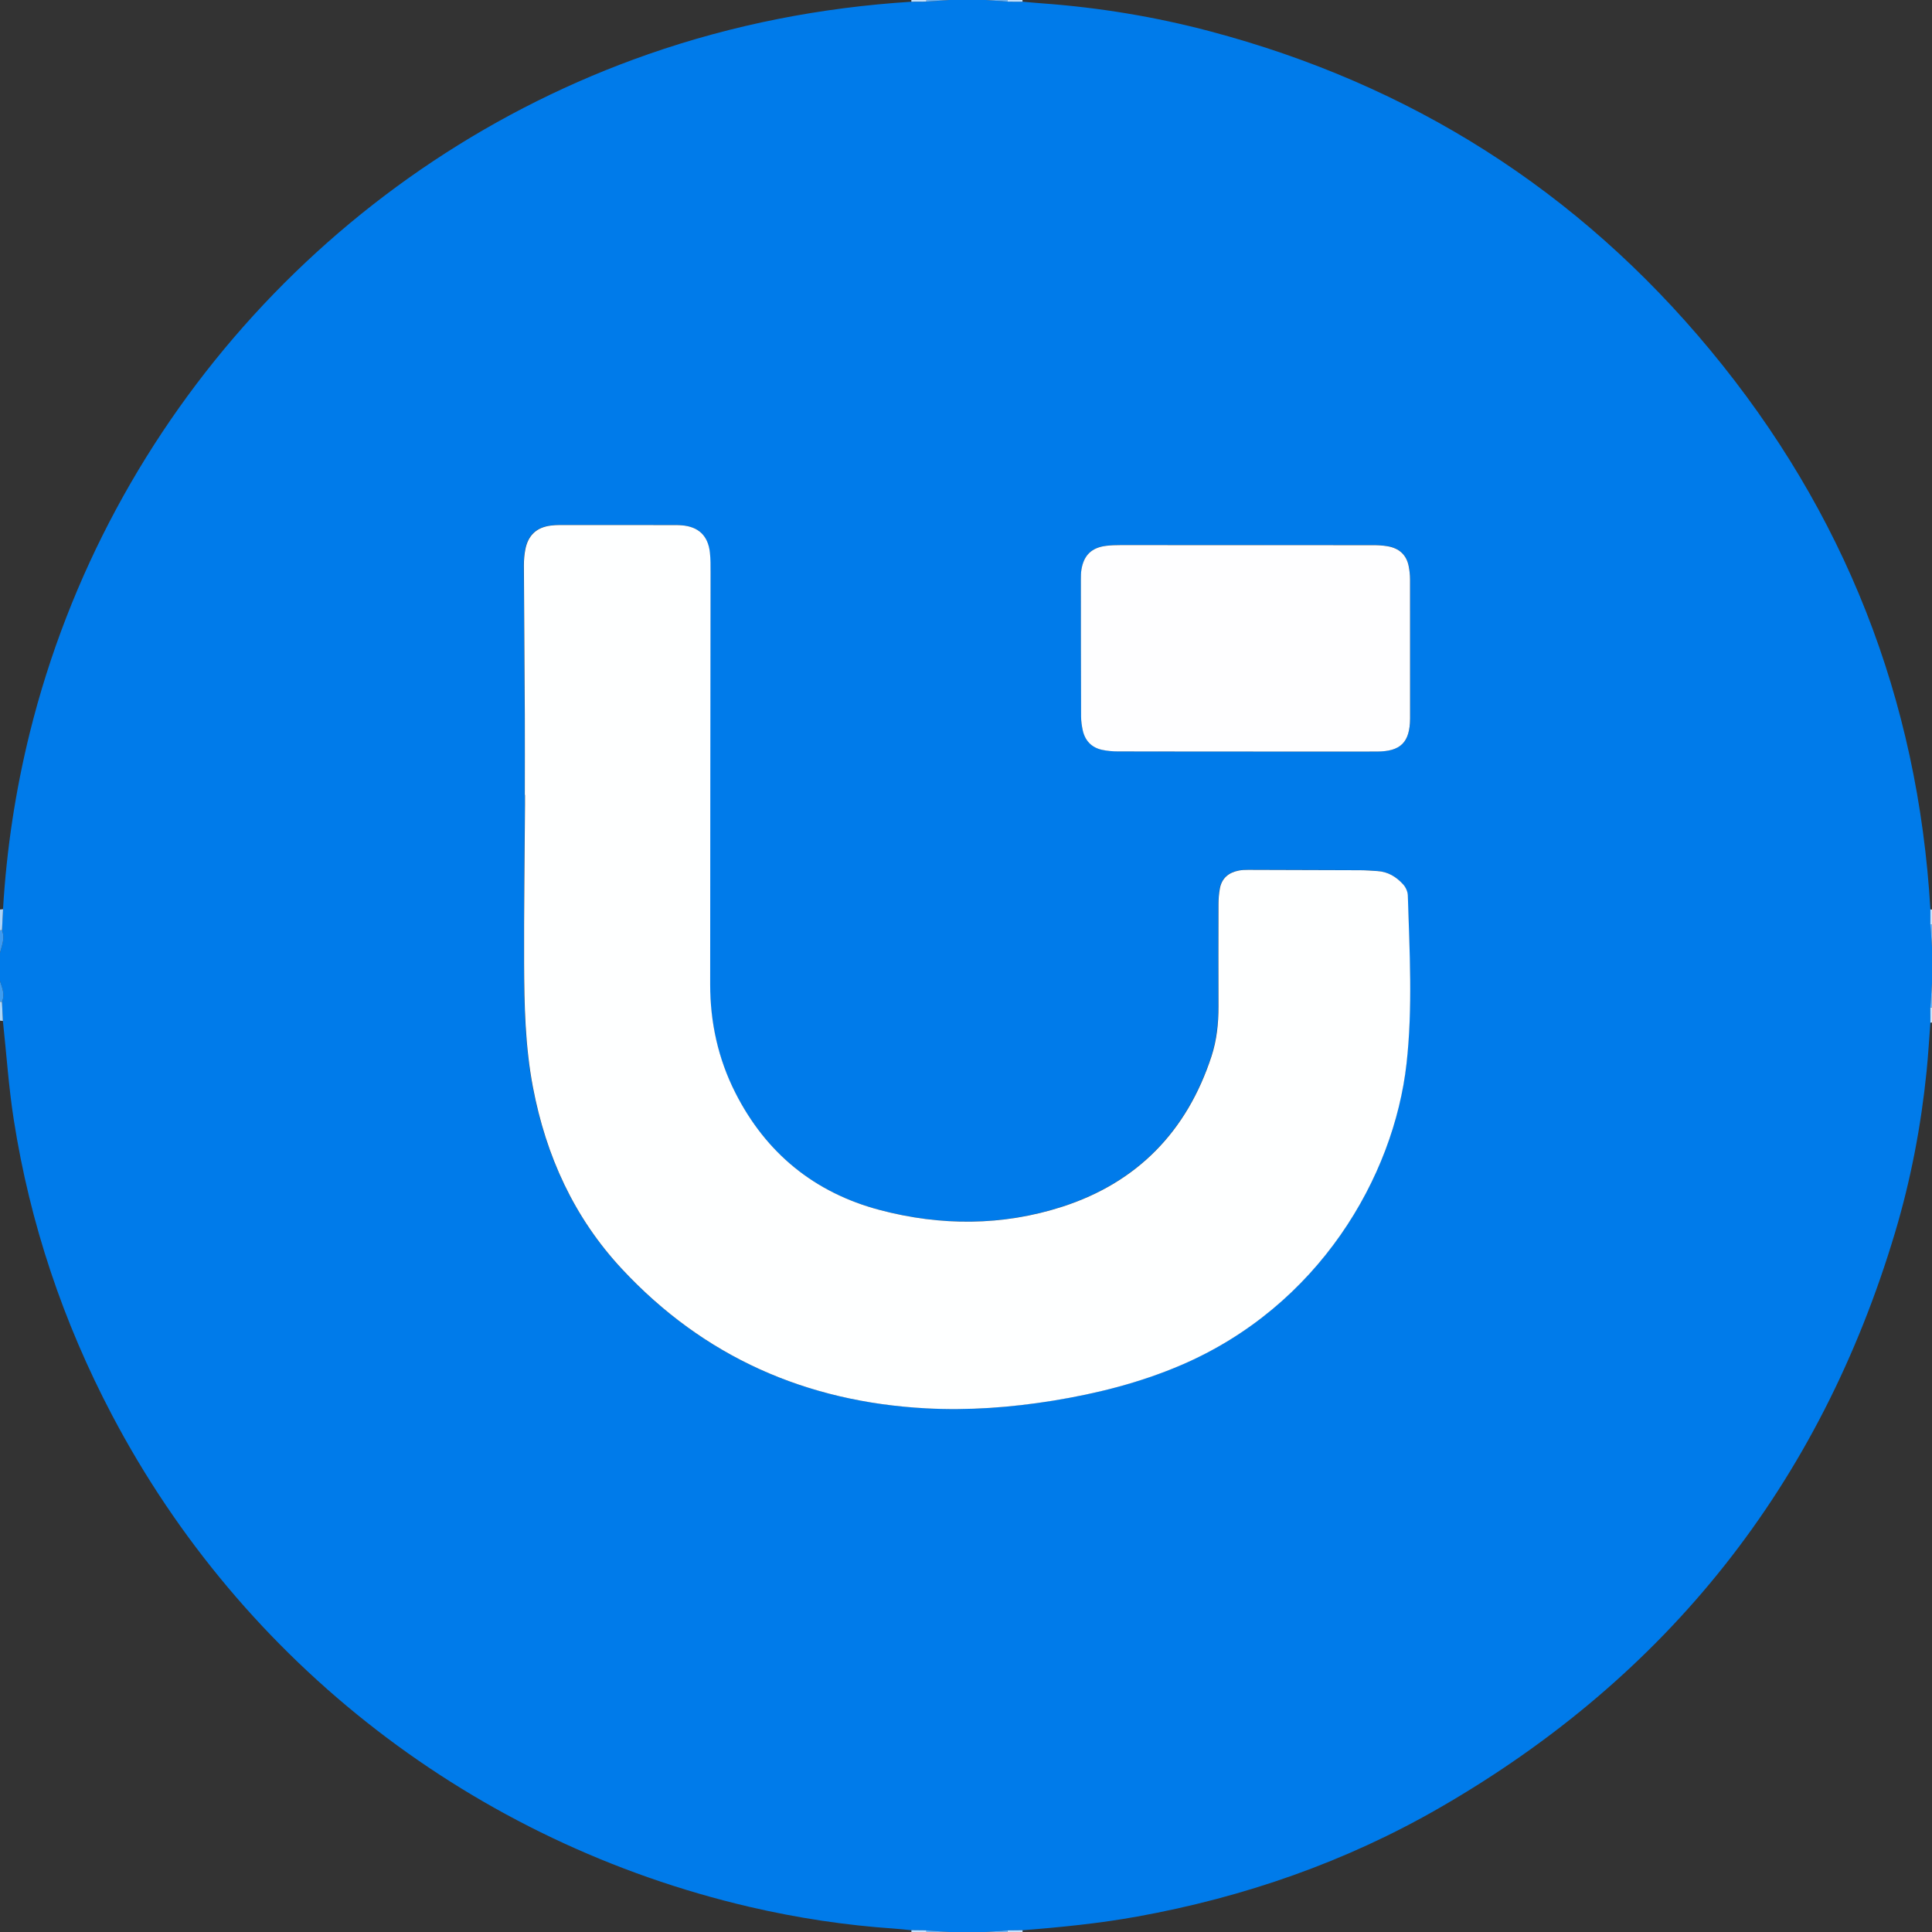
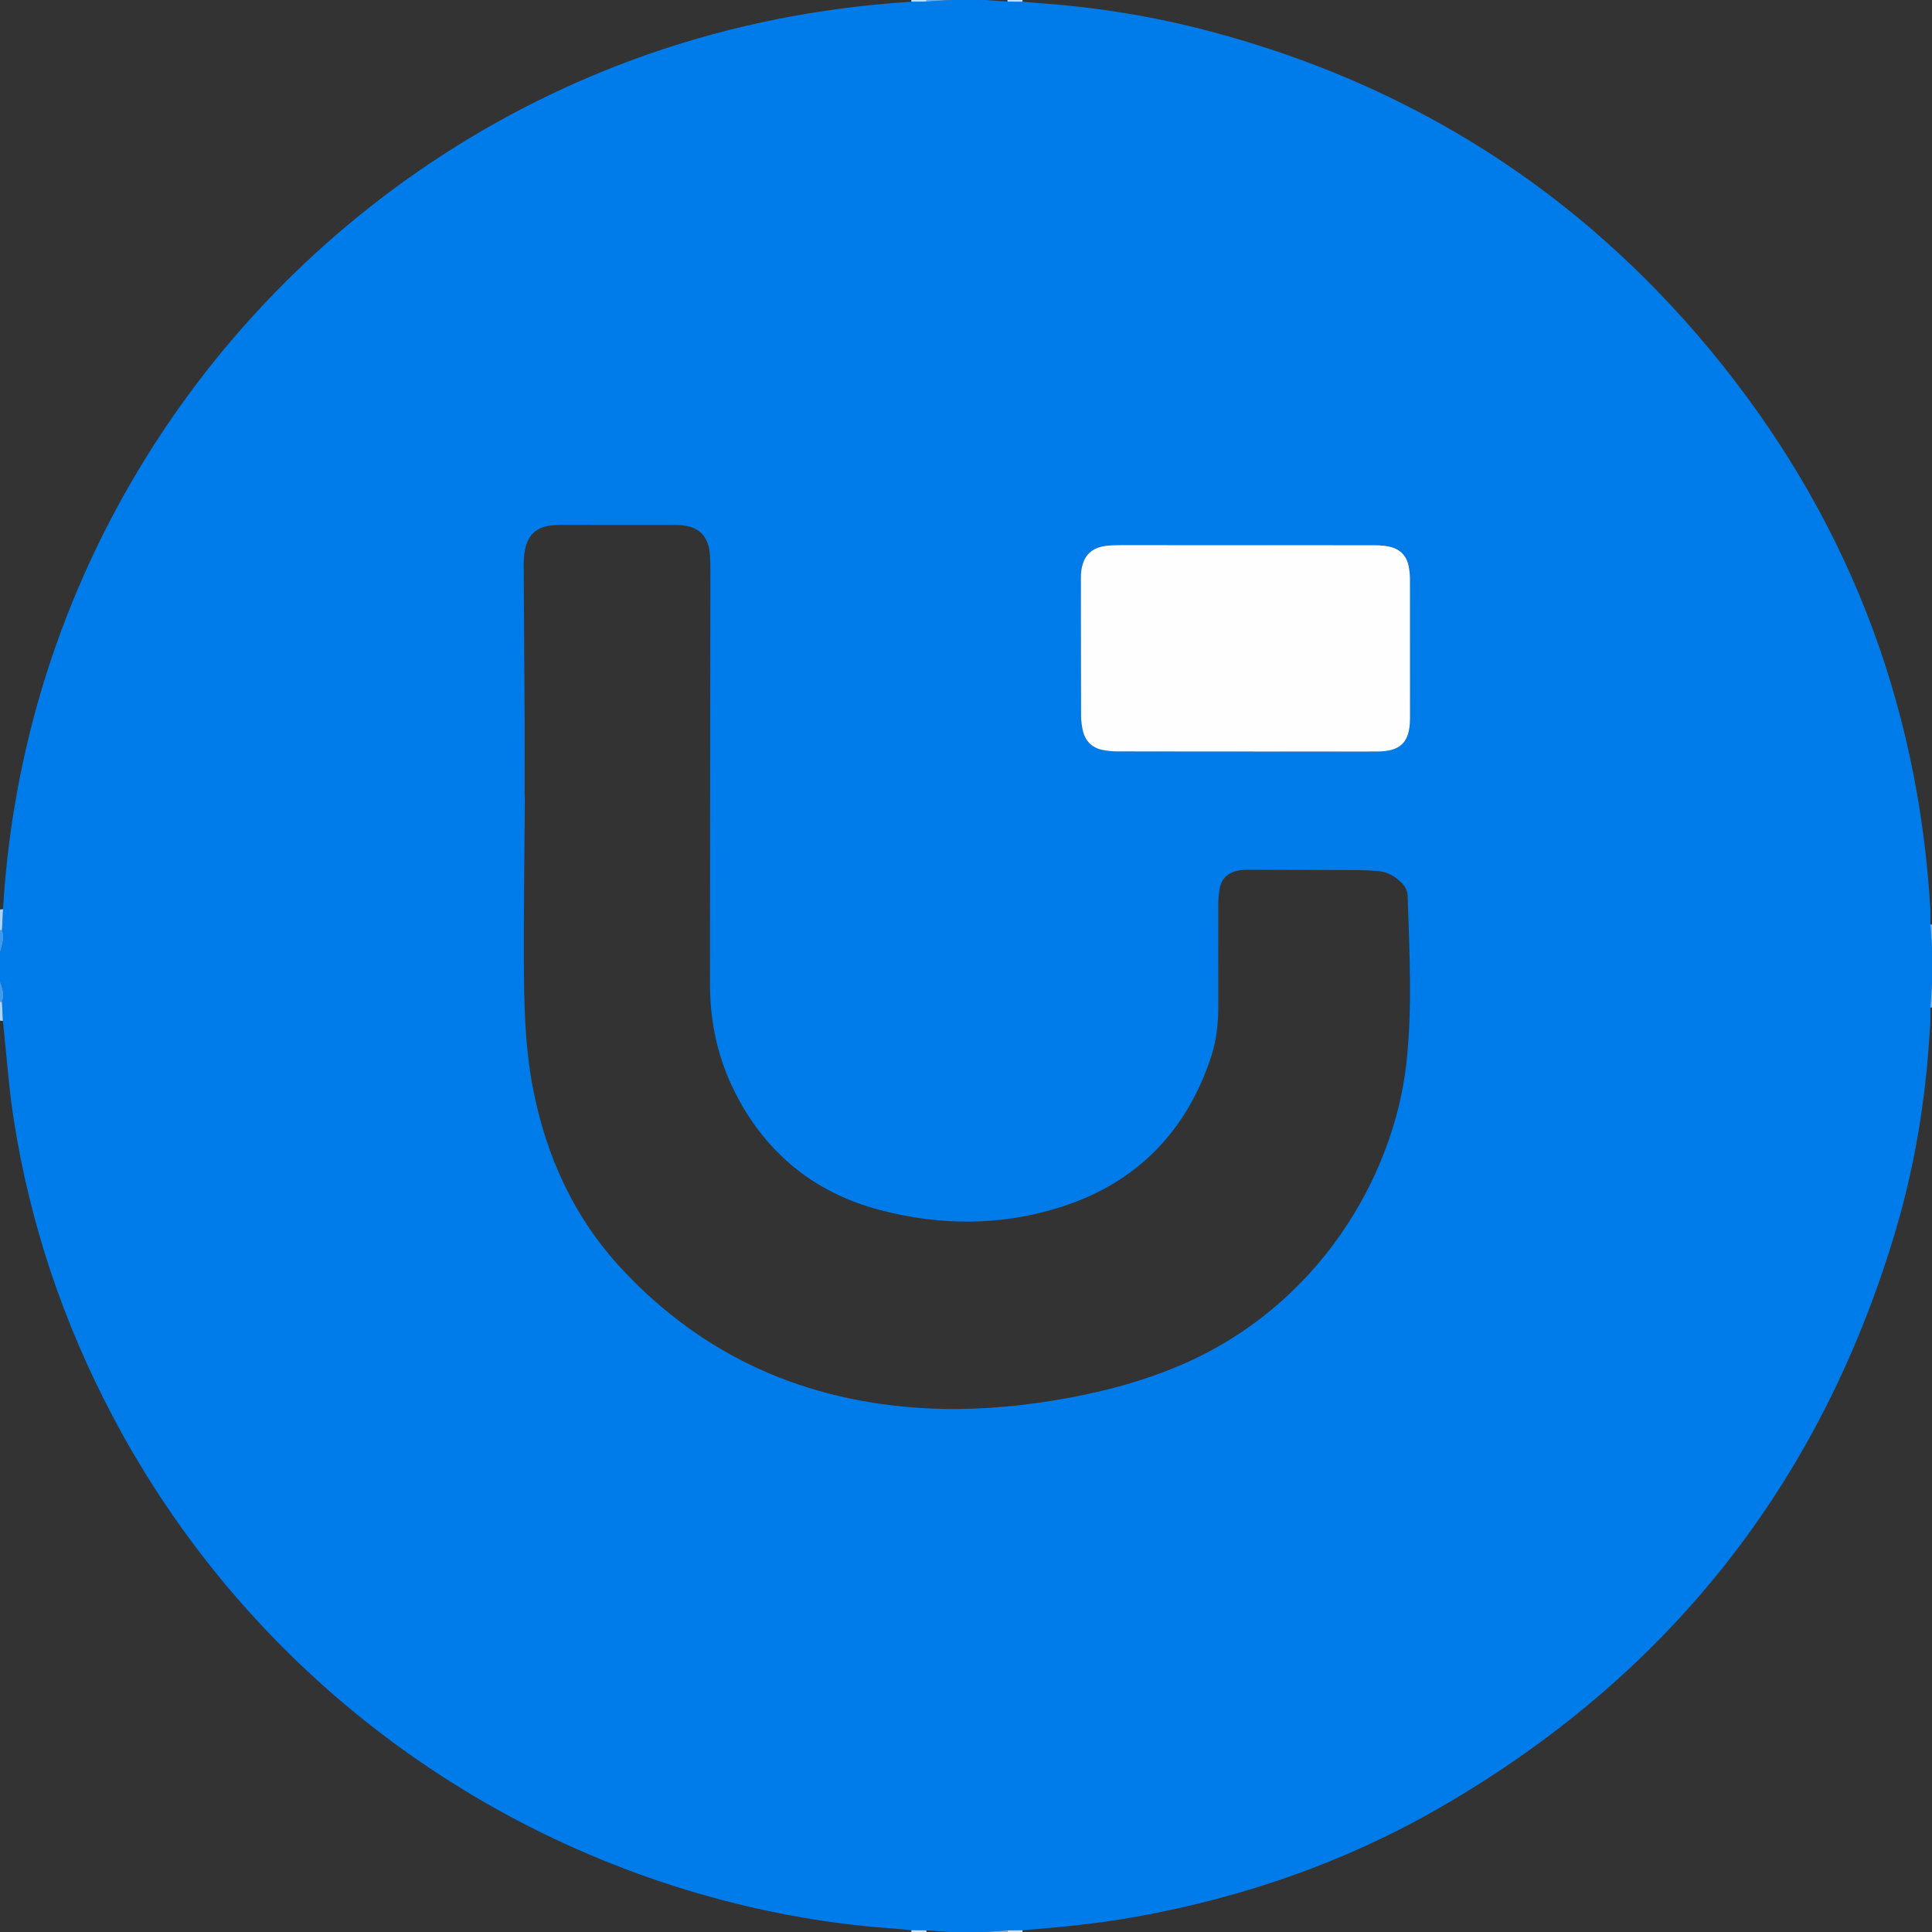
<svg xmlns="http://www.w3.org/2000/svg" id="Layer_1" data-name="Layer 1" width="492.24" height="492.24" viewBox="0 0 492.24 492.24">
  <rect x="0" y="0" width="492.24" height="492.24" fill="#333333" stroke="none" />
  <path d="M492.24,241.32v9.12c-.14,2.09-.28,4.19-.42,6.28,0,1.27,0,2.54,.01,3.82-.32,4.14-.55,8.29-.97,12.42-1.41,13.94-4.03,27.67-8.04,41.09-19.19,64.17-57.9,112.99-115.87,146.45-24.02,13.87-49.89,22.86-77.17,27.8-9.68,1.75-19.46,2.73-29.26,3.49-1.27,.01-2.53,.03-3.8,.04-1.93,.14-3.87,.28-5.8,.41h-9.12l-5.8-.41c-1.27-.01-2.53-.03-3.8-.04-1.43-.14-2.86-.31-4.29-.41-12.46-.84-24.77-2.71-36.93-5.54-70-16.33-129.16-61.99-162.46-125.35-12.45-23.67-20.86-48.71-25-75.13-1.31-8.35-1.87-16.82-2.78-25.24-.08-1.63-.16-3.26-.24-4.88,.83-1.85,.05-3.55-.5-5.28v-7.2c.47-1.89,1.34-3.75,.5-5.76,.09-1.79,.18-3.57,.27-5.36,.9-15.19,3.16-30.17,6.82-44.95C27.51,106.41,87.11,41.04,165.2,13.8,186.92,6.23,209.27,1.9,232.19,.44c1.27,0,2.54-.01,3.81-.02C237.93,.28,239.87,.14,241.8,0c3.04,0,6.08,0,9.12,0,1.93,.14,3.87,.28,5.8,.41,1.27,0,2.54,.02,3.81,.02,1.67,.14,3.34,.31,5.02,.43,14.46,1.05,28.72,3.4,42.73,7.11,51.11,13.54,93.77,40.56,127.47,81.24,34.2,41.29,52.94,88.87,56.08,142.49v3.82c.13,1.93,.27,3.87,.41,5.8Zm-358.53-38.81s0,0,0,0c0,.8,0,1.6,0,2.4-.09,13.51-.28,27.02-.23,40.53,.04,10.55,.27,21.09,2.25,31.52,3.33,17.51,10.47,33.21,22.66,46.31,20.9,22.45,46.99,33.89,77.47,35.53,10.81,.58,21.57-.2,32.25-1.93,11.23-1.81,22.19-4.56,32.7-9.06,35.09-15.01,54.26-47.91,57.5-76.84,1.6-14.29,.77-28.58,.33-42.88-.03-.94-.53-2.05-1.17-2.76-1.75-1.94-3.92-3.28-6.64-3.42-1.44-.08-2.87-.2-4.31-.21-9.51-.05-19.03-.07-28.54-.09-.8,0-1.61,.02-2.39,.17-2.6,.5-4.37,1.95-4.85,4.64-.23,1.33-.33,2.69-.34,4.04-.02,8.63-.01,17.27,0,25.9,0,4.34-.44,8.65-1.79,12.77-6.24,19.07-18.88,32.1-37.93,38.28-15.32,4.97-31.09,4.96-46.61,.85-16.61-4.4-28.99-14.49-36.79-29.91-4.37-8.64-6.39-17.89-6.39-27.54,0-35.01,.07-70.03,.1-105.04,0-1.68,0-3.37-.17-5.03-.47-4.27-2.93-6.6-7.21-6.92-1.03-.08-2.08-.05-3.12-.06-8.55,0-17.11-.02-25.66-.01-1.52,0-3.05-.05-4.55,.14-3.64,.46-5.79,2.47-6.48,6.06-.26,1.32-.37,2.69-.37,4.04,.06,12.71,.17,25.42,.23,38.13,.03,6.79,0,13.59,0,20.38Zm183.75-11.05h0c11.11,.01,22.22,.03,33.34,0,6.08,0,8.42-2.35,8.47-8.4,0-.08,0-.16,0-.24,0-11.75,0-23.5-.01-35.26,0-1.11-.13-2.23-.34-3.32-.57-2.94-2.48-4.58-5.35-5.08-1.25-.22-2.54-.28-3.82-.28-21.42-.02-42.85-.02-64.27-.02-1.2,0-2.4,.04-3.59,.18-3.73,.44-5.75,2.38-6.35,6.07-.13,.78-.14,1.59-.14,2.39,0,11.67,0,23.34,.05,35.02,0,1.19,.16,2.4,.43,3.55,.61,2.65,2.26,4.39,4.94,4.96,1.31,.28,2.69,.4,4.03,.4,10.87,.03,21.75,.02,32.62,.02Z" fill="#007bea" />
  <path d="M.5,237.01c.84,2.01-.03,3.86-.5,5.76v-5.76c.17,0,.33,0,.5,0Z" fill="#3e9aef" />
  <path d="M0,249.96c.55,1.72,1.33,3.42,.5,5.28-.17,0-.33,0-.5,0,0-1.76,0-3.52,0-5.28Z" fill="#3e9cef" />
  <path d="M.5,237.01c-.17,0-.33,0-.5,0C0,235.25,0,233.49,0,231.73c.26-.03,.52-.05,.78-.08-.09,1.79-.18,3.57-.27,5.36Z" fill="#abd2f8" />
  <path d="M491.82,256.72c.14-2.09,.28-4.19,.42-6.28v6.24c-.14,.02-.28,.03-.42,.04Z" fill="#68b2f3" />
  <path d="M0,255.24c.17,0,.33,0,.5,0,.08,1.63,.16,3.26,.24,4.88-.25-.03-.49-.06-.74-.08,0-1.6,0-3.2,0-4.8Z" fill="#abd5f8" />
  <path d="M241.8,0c-1.93,.14-3.87,.28-5.8,.41,.03-.14,.04-.27,.05-.41,1.92,0,3.84,0,5.76,0Z" fill="#67b0f2" />
-   <path d="M256.72,.41C254.79,.28,252.85,.14,250.92,0c1.92,0,3.84,0,5.76,0,0,.14,.02,.28,.05,.41Z" fill="#67b0f2" />
  <path d="M492.24,241.32c-.14-1.93-.28-3.87-.42-5.8,.14,0,.28,.02,.42,.04v5.76Z" fill="#68aff2" />
-   <path d="M236,491.83l5.8,.41h-5.76c0-.14-.02-.28-.05-.41Z" fill="#67b0f2" />
  <path d="M250.92,492.24c1.93-.14,3.87-.28,5.8-.41-.03,.14-.04,.27-.05,.41h-5.76Z" fill="#67b0f2" />
  <path d="M236.05,0c0,.14-.02,.28-.05,.41-1.27,0-2.54,.01-3.81,.02,.01-.14,.02-.29,.01-.44h3.84Z" fill="#c0dffa" />
  <path d="M256.72,.41c-.03-.14-.04-.27-.05-.41h3.84c0,.15,0,.29,.01,.44-1.27,0-2.54-.02-3.81-.02Z" fill="#c0defa" />
-   <path d="M492.24,235.57c-.14-.02-.28-.03-.42-.04,0-1.27,0-2.54,.01-3.82,.14-.01,.27,0,.41,.02v3.84Z" fill="#c5e0fa" />
-   <path d="M491.82,256.72c.14-.01,.28-.02,.42-.04v3.84l-.2,.02h-.21c0-1.28,0-2.55-.01-3.82Z" fill="#c5e2fa" />
  <path d="M236,491.83c.03,.14,.04,.27,.05,.41h-3.84c0-.15,0-.3,0-.46,1.27,.01,2.53,.03,3.8,.04Z" fill="#c0defa" />
  <path d="M256.68,492.24c0-.14,.02-.28,.05-.41,1.27-.01,2.53-.03,3.8-.04,0,.15-.01,.3,0,.46h-3.84Z" fill="#c0defa" />
-   <path d="M133.71,202.52c0-6.79,.03-13.59,0-20.38-.06-12.71-.18-25.42-.23-38.13,0-1.35,.11-2.72,.37-4.04,.7-3.58,2.84-5.6,6.48-6.06,1.5-.19,3.03-.14,4.55-.14,8.55,0,17.11,0,25.66,.01,1.04,0,2.08-.02,3.12,.06,4.28,.32,6.74,2.65,7.21,6.92,.18,1.66,.18,3.35,.17,5.03-.03,35.01-.1,70.03-.1,105.04,0,9.65,2.02,18.9,6.39,27.54,7.8,15.42,20.18,25.51,36.79,29.91,15.51,4.11,31.29,4.11,46.61-.85,19.05-6.18,31.69-19.2,37.93-38.28,1.35-4.12,1.8-8.42,1.79-12.77-.02-8.63-.03-17.27,0-25.9,0-1.35,.1-2.71,.34-4.04,.47-2.69,2.25-4.14,4.85-4.64,.78-.15,1.59-.17,2.39-.17,9.51,.02,19.03,.05,28.54,.09,1.44,0,2.87,.13,4.31,.21,2.72,.14,4.89,1.48,6.64,3.42,.64,.71,1.14,1.82,1.17,2.76,.44,14.3,1.27,28.59-.33,42.88-3.24,28.93-22.41,61.83-57.5,76.84-10.5,4.49-21.46,7.24-32.7,9.06-10.68,1.72-21.44,2.51-32.25,1.93-30.48-1.64-56.57-13.08-77.47-35.53-12.19-13.09-19.33-28.79-22.66-46.31-1.98-10.42-2.21-20.97-2.25-31.52-.05-13.51,.14-27.02,.23-40.53,0-.8,0-1.6,0-2.4,0,0,0,0,0,0Z" fill="#feffff" />
  <path d="M317.46,191.47c-10.87,0-21.75,.01-32.62-.02-1.35,0-2.72-.12-4.03-.4-2.68-.57-4.34-2.31-4.94-4.96-.26-1.16-.42-2.37-.43-3.55-.04-11.67-.05-23.34-.05-35.02,0-.8,.01-1.61,.14-2.39,.6-3.69,2.62-5.63,6.35-6.07,1.19-.14,2.39-.18,3.59-.18,21.42,0,42.85,0,64.27,.02,1.27,0,2.57,.06,3.82,.28,2.87,.5,4.78,2.14,5.35,5.08,.21,1.09,.34,2.22,.34,3.32,.02,11.75,.01,23.5,.01,35.26,0,.08,0,.16,0,.24-.05,6.05-2.39,8.39-8.47,8.4-11.11,.02-22.22,0-33.34,0h0Z" fill="#fefeff" />
</svg>